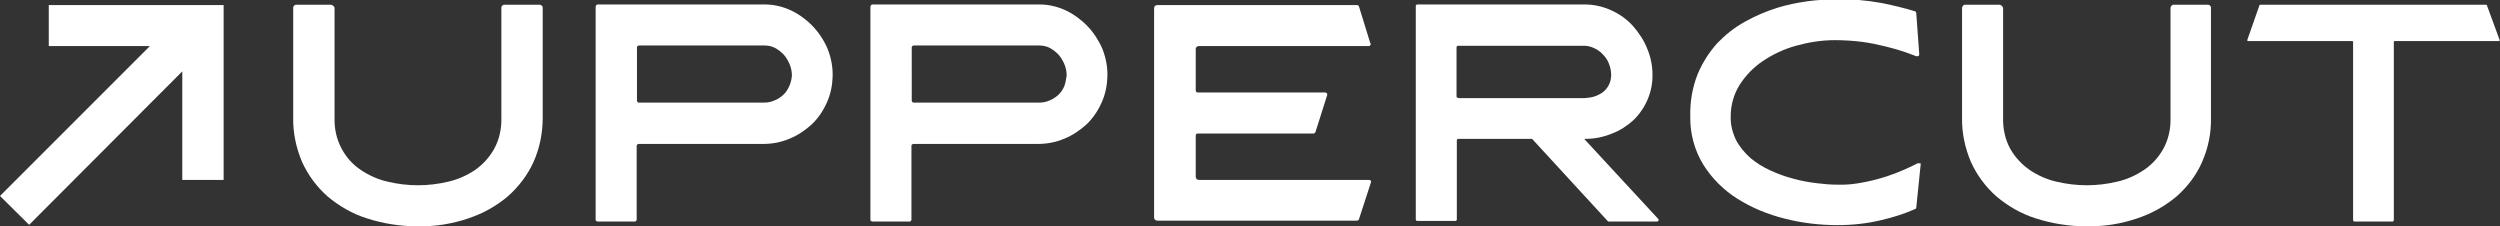
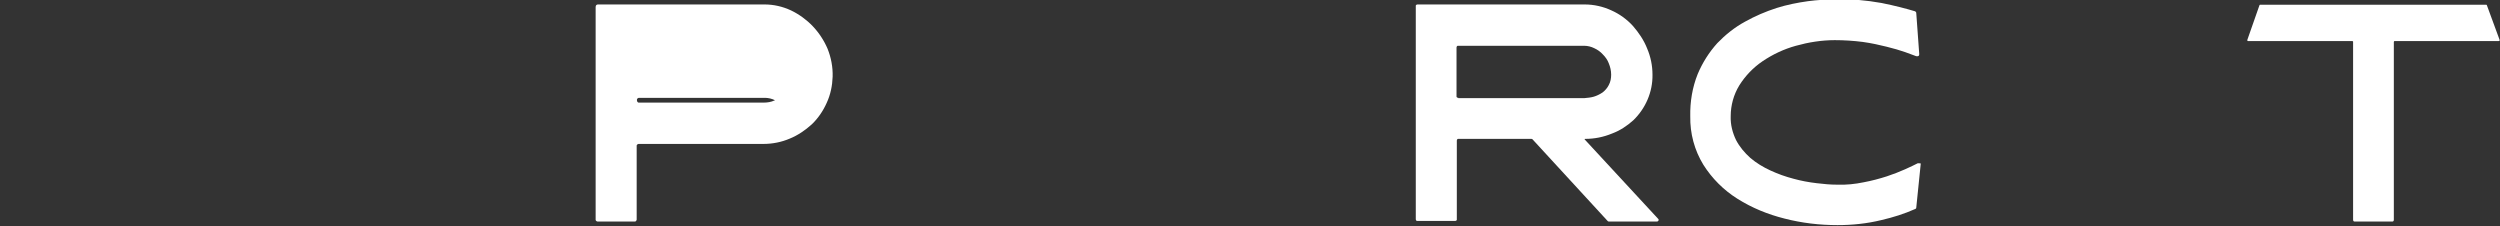
<svg xmlns="http://www.w3.org/2000/svg" version="1.1" id="Layer_1" x="0px" y="0px" viewBox="0 0 840.7 76.1" style="enable-background:new 0 0 840.7 76.1;" xml:space="preserve">
  <rect x="0" y="0" width="840.7" height="76.1" fill="#333333" stroke="none" />
  <style type="text/css">
	.st0{fill:#FFFFFF;}
</style>
  <g id="Layer_2_00000057121542625360504320000000978933909699656081_">
    <g id="Layer_1-2">
-       <path class="st0" d="M181.2,1.6h-11.4c-0.6-0.1-1.1,0.3-1.2,0.9c0,0.1,0,0.2,0,0.3v36.8c0.1,3.7-0.7,7.4-2.5,10.6    c-1.6,2.8-3.8,5.2-6.4,7c-2.7,1.8-5.8,3.2-9,3.9c-6.7,1.6-13.6,1.6-20.3,0c-3.2-0.7-6.3-2.1-9-3.9c-2.7-1.8-4.9-4.2-6.4-7    c-1.8-3.2-2.6-6.9-2.5-10.6V2.8c0-0.3-0.1-0.6-0.4-0.8c-0.2-0.2-0.5-0.4-0.8-0.4H99.8c-0.6-0.1-1.1,0.3-1.2,0.9c0,0.1,0,0.2,0,0.3    v36.8c-0.1,5.1,1,10.2,3,14.9c2,4.4,4.9,8.3,8.5,11.5c3.9,3.3,8.4,5.9,13.2,7.4c5.5,1.8,11.3,2.7,17.2,2.7    c5.8,0.1,11.6-0.8,17.1-2.7c4.8-1.6,9.3-4.1,13.2-7.4c3.6-3.2,6.6-7.1,8.6-11.5c2.1-4.7,3.1-9.8,3.1-14.9V2.8    c0.1-0.6-0.3-1.1-0.9-1.2C181.4,1.6,181.3,1.6,181.2,1.6z" />
-       <path class="st0" d="M273.3,8.8c-2.1-2.2-4.6-4-7.3-5.3c-2.8-1.3-5.8-2-8.9-2h-56c-0.5,0-0.8,0.3-0.8,0.9v71.3    c-0.1,0.4,0.2,0.7,0.6,0.8c0.1,0,0.1,0,0.2,0h12.2c0.4,0.1,0.7-0.2,0.8-0.6c0-0.1,0-0.1,0-0.2V49.2c-0.1-0.4,0.2-0.7,0.6-0.8    c0.1,0,0.1,0,0.2,0h41.8c3.1,0,6.1-0.6,8.9-1.8c2.7-1.1,5.2-2.8,7.4-4.8c2.1-2,3.8-4.5,5-7.2c1.3-2.8,1.9-5.8,2-8.8    c0.1-3.2-0.5-6.4-1.7-9.4C277.1,13.6,275.4,11,273.3,8.8z M265.4,29c-0.5,1.1-1.1,2.1-2,2.9c-0.9,0.8-1.9,1.5-3,1.9    c-1.1,0.5-2.3,0.7-3.5,0.7H215c-0.4,0.1-0.7-0.2-0.8-0.6c0-0.1,0-0.1,0-0.2V16.1c-0.1-0.4,0.2-0.7,0.6-0.8c0.1,0,0.1,0,0.2,0h42.2    c1.2,0,2.4,0.3,3.4,0.8c1.1,0.6,2,1.3,2.9,2.2c0.9,1,1.5,2.1,2,3.2c0.5,1.2,0.8,2.5,0.8,3.9C266.2,26.7,265.9,27.9,265.4,29    L265.4,29z" />
-       <path class="st0" d="M365.7,8.8c-2.1-2.2-4.6-4-7.3-5.3c-2.8-1.3-5.8-2-8.9-2h-56c-0.5,0-0.8,0.3-0.8,0.9v71.3    c-0.1,0.4,0.2,0.7,0.6,0.8c0.1,0,0.1,0,0.2,0h12.2c0.4,0.1,0.7-0.2,0.8-0.6c0-0.1,0-0.1,0-0.2V49.2c-0.1-0.4,0.2-0.7,0.6-0.8    c0.1,0,0.1,0,0.2,0h41.8c3.1,0,6.1-0.6,8.9-1.8c2.7-1.1,5.2-2.8,7.4-4.8c2.1-2,3.8-4.5,5-7.2c1.3-2.8,1.9-5.8,2-8.8    c0.1-3.2-0.5-6.4-1.7-9.4C369.5,13.6,367.8,11,365.7,8.8z M357.9,29c-0.5,1.1-1.1,2.1-2,2.9c-0.9,0.8-1.9,1.5-3,1.9    c-1.1,0.5-2.3,0.7-3.5,0.7h-42c-0.4,0.1-0.7-0.2-0.8-0.6c0-0.1,0-0.1,0-0.2V16.1c-0.1-0.4,0.2-0.7,0.6-0.8c0.1,0,0.1,0,0.2,0h42.2    c1.2,0,2.4,0.3,3.4,0.8c1.1,0.6,2,1.3,2.9,2.2c0.9,1,1.5,2.1,2,3.2c0.5,1.2,0.8,2.5,0.8,3.9C358.5,26.7,358.3,27.9,357.9,29z" />
-       <path class="st0" d="M403,15.5h57.2c0.3,0,0.5-0.1,0.6-0.3c0.2-0.2,0.2-0.5,0-0.7L457,2.2c-0.1-0.3-0.4-0.5-0.7-0.5h-67    c-0.8,0-1.2,0.4-1.2,1.1v70.3c0,0.7,0.4,1.1,1.2,1.1h67c0.3,0,0.6-0.2,0.7-0.5l4-12.3c0.1-0.2,0.1-0.4,0-0.6    c-0.2-0.2-0.4-0.3-0.6-0.3h-57.2c-0.3,0-0.6-0.1-0.8-0.3c-0.2-0.2-0.3-0.5-0.3-0.8V45.6c0-0.3,0.2-0.7,0.5-0.7c0.1,0,0.1,0,0.2,0    h38.8c0.4,0,0.7-0.2,0.8-0.6l3.9-12.3c0.1-0.2,0-0.4-0.1-0.6c-0.1-0.2-0.4-0.3-0.6-0.3h-42.8c-0.5,0-0.7-0.3-0.7-0.8V16.6    c-0.1-0.5,0.3-1,0.9-1.1C402.9,15.5,403,15.5,403,15.5z" />
+       <path class="st0" d="M273.3,8.8c-2.1-2.2-4.6-4-7.3-5.3c-2.8-1.3-5.8-2-8.9-2h-56c-0.5,0-0.8,0.3-0.8,0.9v71.3    c-0.1,0.4,0.2,0.7,0.6,0.8c0.1,0,0.1,0,0.2,0h12.2c0.4,0.1,0.7-0.2,0.8-0.6c0-0.1,0-0.1,0-0.2V49.2c-0.1-0.4,0.2-0.7,0.6-0.8    c0.1,0,0.1,0,0.2,0h41.8c3.1,0,6.1-0.6,8.9-1.8c2.7-1.1,5.2-2.8,7.4-4.8c2.1-2,3.8-4.5,5-7.2c1.3-2.8,1.9-5.8,2-8.8    c0.1-3.2-0.5-6.4-1.7-9.4C277.1,13.6,275.4,11,273.3,8.8z M265.4,29c-0.5,1.1-1.1,2.1-2,2.9c-0.9,0.8-1.9,1.5-3,1.9    c-1.1,0.5-2.3,0.7-3.5,0.7H215c-0.4,0.1-0.7-0.2-0.8-0.6c0-0.1,0-0.1,0-0.2c-0.1-0.4,0.2-0.7,0.6-0.8c0.1,0,0.1,0,0.2,0h42.2    c1.2,0,2.4,0.3,3.4,0.8c1.1,0.6,2,1.3,2.9,2.2c0.9,1,1.5,2.1,2,3.2c0.5,1.2,0.8,2.5,0.8,3.9C266.2,26.7,265.9,27.9,265.4,29    L265.4,29z" />
      <path class="st0" d="M533,47c-0.2-0.2-0.2-0.3,0.1-0.3c3.1,0,6.1-0.6,9-1.8c2.7-1,5.1-2.6,7.2-4.5c4.1-4,6.5-9.5,6.4-15.3    c0-3-0.6-6-1.8-8.8c-1.1-2.8-2.8-5.3-4.8-7.6c-2-2.2-4.5-4-7.2-5.2c-2.8-1.3-5.9-2-9-2h-56.2c-0.3,0-0.6,0.2-0.6,0.4    c0,0.1,0,0.1,0,0.2v71.6c0,0.3,0.2,0.6,0.4,0.6c0.1,0,0.1,0,0.2,0h12.6c0.3,0,0.6-0.2,0.6-0.4c0-0.1,0-0.1,0-0.2V47.3    c0-0.3,0.2-0.6,0.4-0.6c0.1,0,0.1,0,0.2,0H515c0.2,0,0.3,0.1,0.4,0.2l25.2,27.4c0.1,0.1,0.2,0.2,0.4,0.2h16.2    c0.2,0,0.4-0.1,0.5-0.3c0.1-0.2,0.1-0.4,0-0.5L533,47z M490.4,32.9c-0.3,0-0.6-0.2-0.6-0.4c0-0.1,0-0.1,0-0.2V16    c0-0.3,0.2-0.6,0.4-0.6c0.1,0,0.1,0,0.2,0h42.4c1.1,0,2.3,0.3,3.3,0.8c1.1,0.5,2.1,1.2,2.9,2.1c0.9,0.9,1.6,1.9,2,3    c0.5,1.2,0.8,2.5,0.8,3.8c0,1.2-0.2,2.4-0.8,3.5c-0.5,1-1.2,1.8-2.1,2.5c-0.9,0.6-1.9,1.1-2.9,1.4c-1,0.3-2.1,0.4-3.2,0.5H490.4z" />
      <path class="st0" d="M645.3,54.9c-0.1,0-0.1,0-0.2,0c0,0-0.1,0-0.2,0c-1,0.5-2.4,1.2-4.2,2c-2,0.9-4.1,1.7-6.2,2.4    c-2.5,0.8-5.1,1.5-7.8,2c-2.9,0.6-5.8,0.9-8.8,0.8c-2.3,0-4.6-0.2-7-0.5c-2.6-0.3-5.3-0.8-7.8-1.5c-2.7-0.7-5.2-1.6-7.8-2.8    c-2.4-1.1-4.7-2.5-6.7-4.2c-1.9-1.7-3.6-3.7-4.8-6c-1.2-2.5-1.9-5.2-1.8-8c0-3.7,1-7.3,2.9-10.4c2-3.2,4.7-6,7.8-8.1    c3.4-2.3,7.2-4.1,11.2-5.2c4.3-1.2,8.7-1.9,13.1-1.9c3.1,0,6.3,0.2,9.4,0.6c2.9,0.4,5.6,1,8,1.6s4.5,1.2,6.2,1.8s3,1.1,3.8,1.4    c0.1,0,0.1,0,0.2,0c0,0,0.1,0.1,0.2,0c0.4,0,0.6-0.2,0.6-0.7l-1-13.8c0-0.3-0.2-0.5-0.4-0.6c-3-0.9-6.8-1.9-11.3-2.8    c-5.1-0.9-10.3-1.4-15.5-1.2c-3.1,0-6.1,0.2-9.2,0.6c-3.6,0.5-7.1,1.2-10.6,2.3c-3.7,1.2-7.2,2.7-10.6,4.6    c-3.5,1.9-6.6,4.4-9.3,7.2c-2.8,3.1-5,6.6-6.6,10.4c-1.8,4.5-2.6,9.3-2.5,14.2c-0.1,5.8,1.4,11.4,4.4,16.3    c2.9,4.6,6.8,8.5,11.4,11.4c4.9,3.1,10.3,5.3,15.9,6.7c5.8,1.5,11.8,2.2,17.8,2.2c5,0,9.9-0.5,14.8-1.7c3.9-0.9,7.7-2.1,11.3-3.7    c0.3-0.1,0.4-0.3,0.4-0.5l1.5-14.7C646.1,55.1,645.9,54.9,645.3,54.9z" />
-       <path class="st0" d="M742.5,1.6h-11.4c-0.6-0.1-1.1,0.4-1.2,1c0,0.1,0,0.2,0,0.2v36.8c0.1,3.7-0.7,7.4-2.5,10.6    c-1.6,2.8-3.8,5.2-6.5,7c-2.7,1.8-5.8,3.2-9,3.9c-6.7,1.6-13.6,1.6-20.3,0c-3.2-0.7-6.3-2.1-9-3.9c-2.6-1.8-4.9-4.2-6.5-7    c-1.8-3.2-2.6-6.9-2.5-10.6V2.8c0-0.3-0.2-0.6-0.4-0.8c-0.2-0.2-0.5-0.4-0.8-0.4h-11.4c-0.6-0.1-1.1,0.4-1.2,1c0,0.1,0,0.1,0,0.2    v36.8c-0.1,5.1,1,10.2,3,14.9c2,4.4,4.9,8.3,8.5,11.5c3.9,3.3,8.4,5.9,13.2,7.4c5.5,1.8,11.3,2.7,17.2,2.7    c5.8,0.1,11.6-0.8,17.1-2.7c4.8-1.6,9.3-4.1,13.2-7.4c3.6-3.2,6.6-7.1,8.5-11.5c2.1-4.7,3.1-9.8,3-14.9V2.8    c0.1-0.6-0.3-1.1-0.9-1.2C742.7,1.6,742.6,1.6,742.5,1.6z" />
      <path class="st0" d="M836.3,1.8c0-0.1-0.1-0.2-0.2-0.2c0,0,0,0,0,0H760c-0.1,0-0.2,0.1-0.2,0.2c0,0,0,0,0,0l-4.1,11.7    c0,0.1,0.1,0.3,0.2,0.3c0,0,0,0,0.1,0h35c0.1,0,0.3,0.1,0.3,0.2c0,0,0,0,0,0.1v59.8c0,0.4,0.2,0.6,0.5,0.6h12.7    c0.3,0,0.5-0.2,0.5-0.6V14.1c0-0.1,0.1-0.3,0.2-0.3c0,0,0,0,0.1,0h35c0.1,0,0.3-0.1,0.3-0.2c0,0,0,0,0-0.1L836.3,1.8z" />
-       <polygon class="st0" points="16.4,1.7 16.4,15.5 50.4,15.5 0,65.9 9.8,75.6 61.3,24 61.3,60.5 75.2,60.5 75.2,15.5 75.2,1.7     61.3,1.7   " />
    </g>
  </g>
</svg>